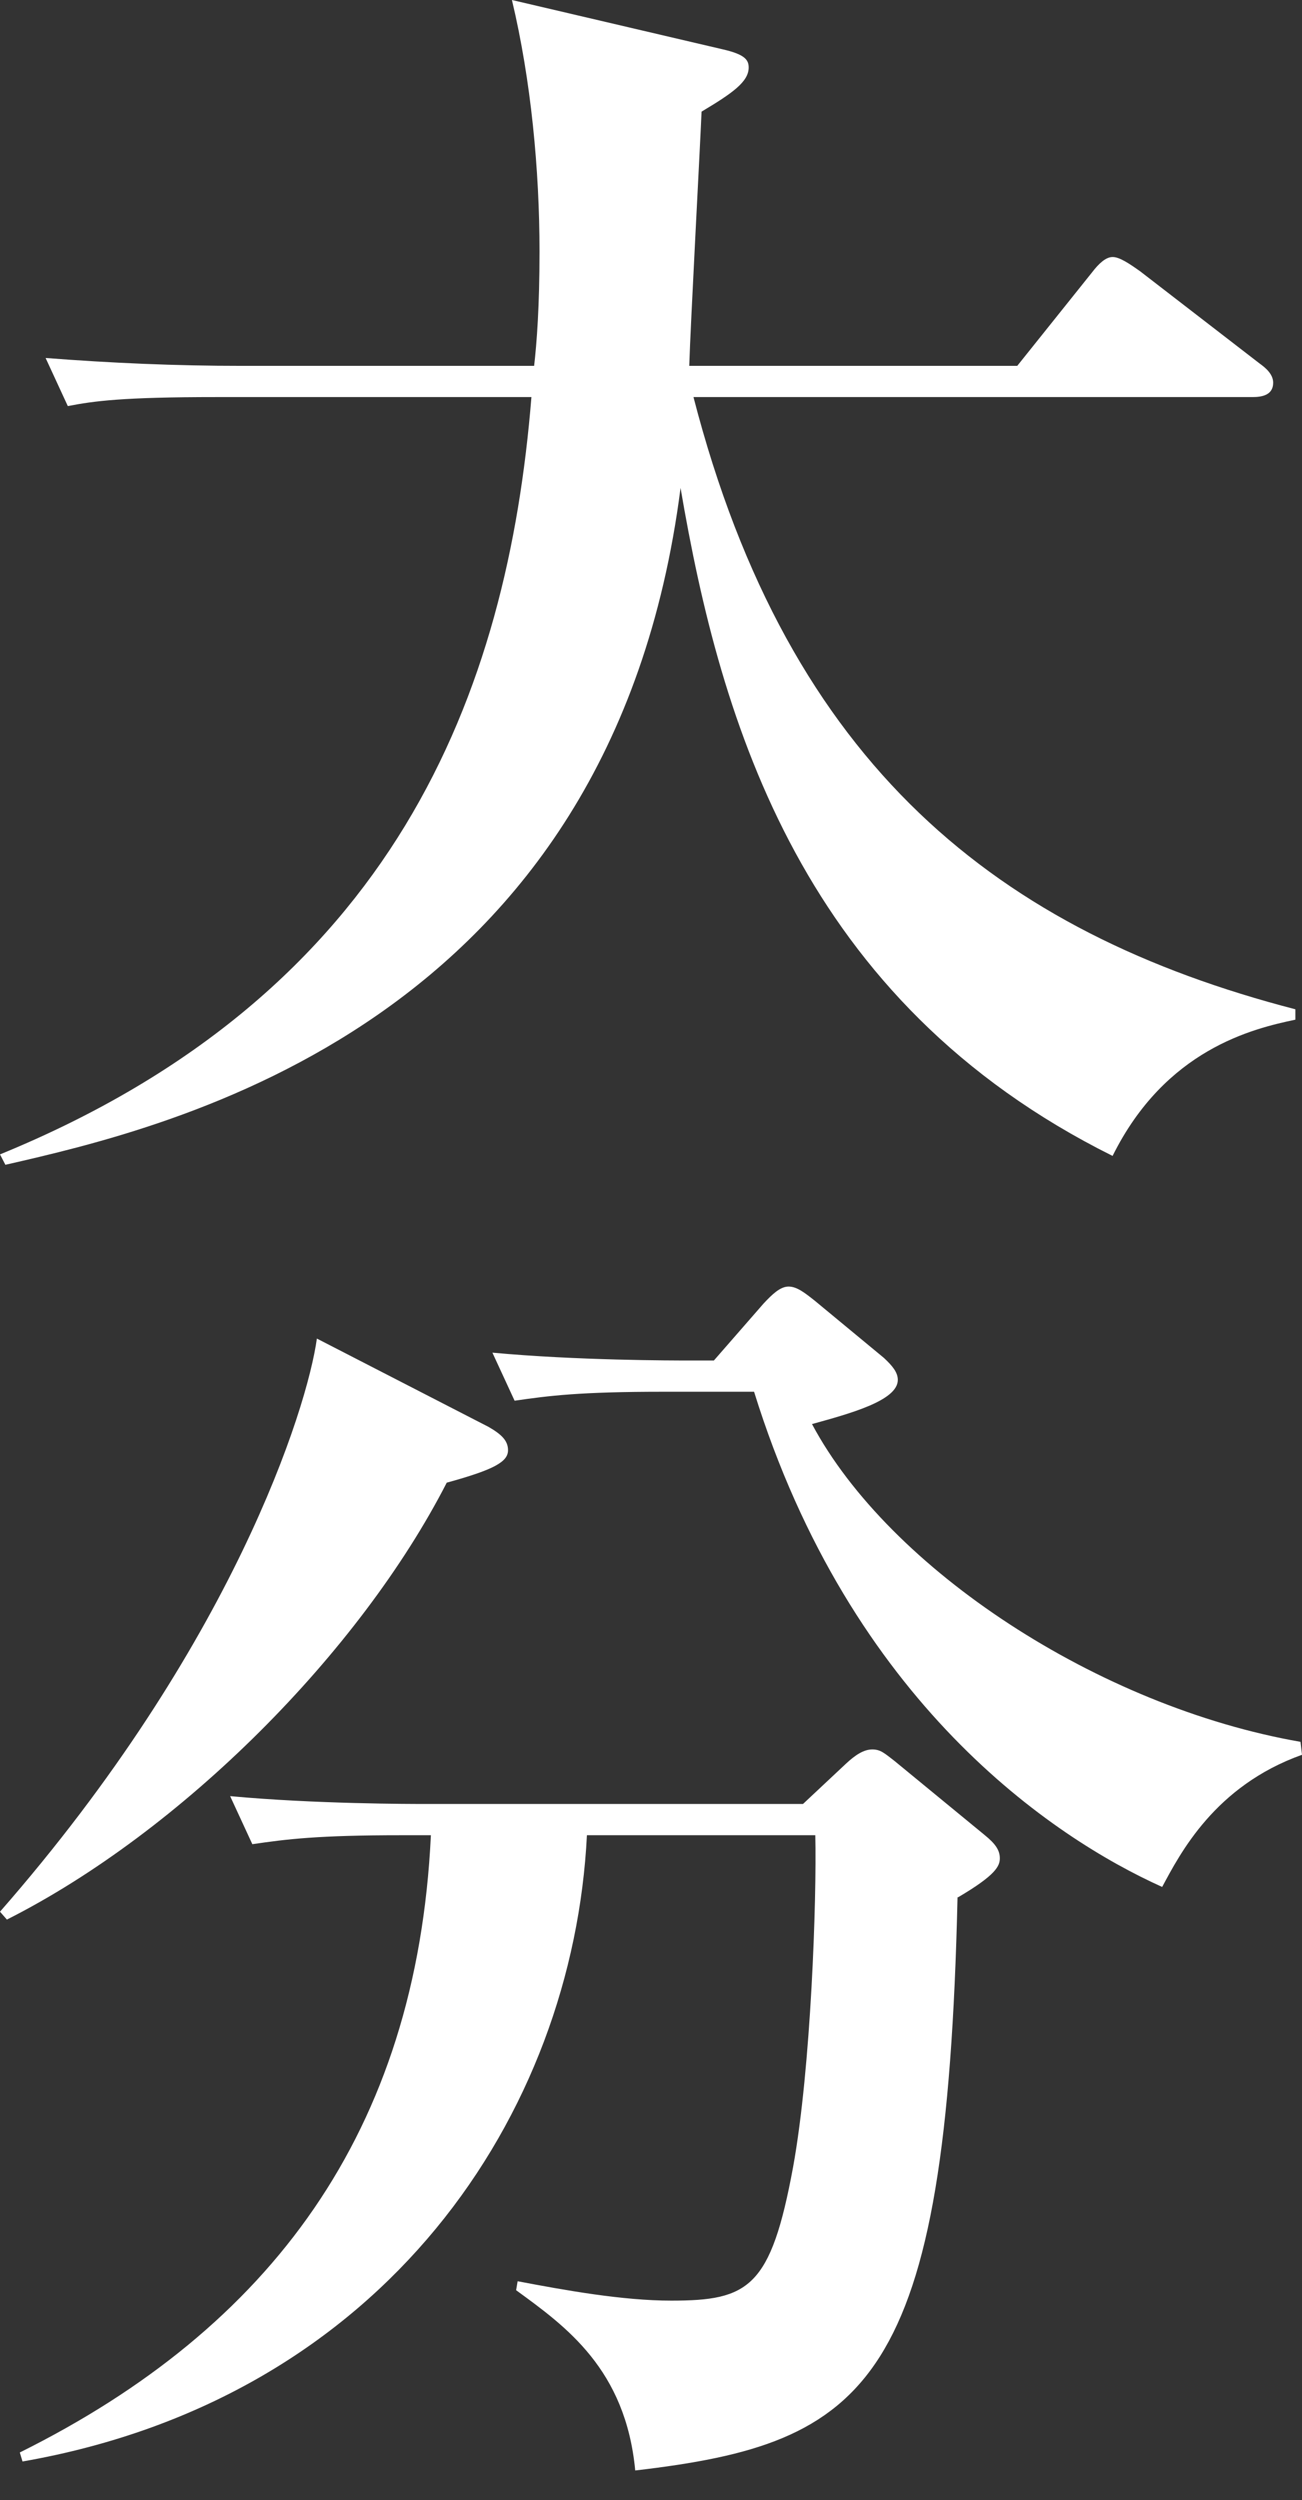
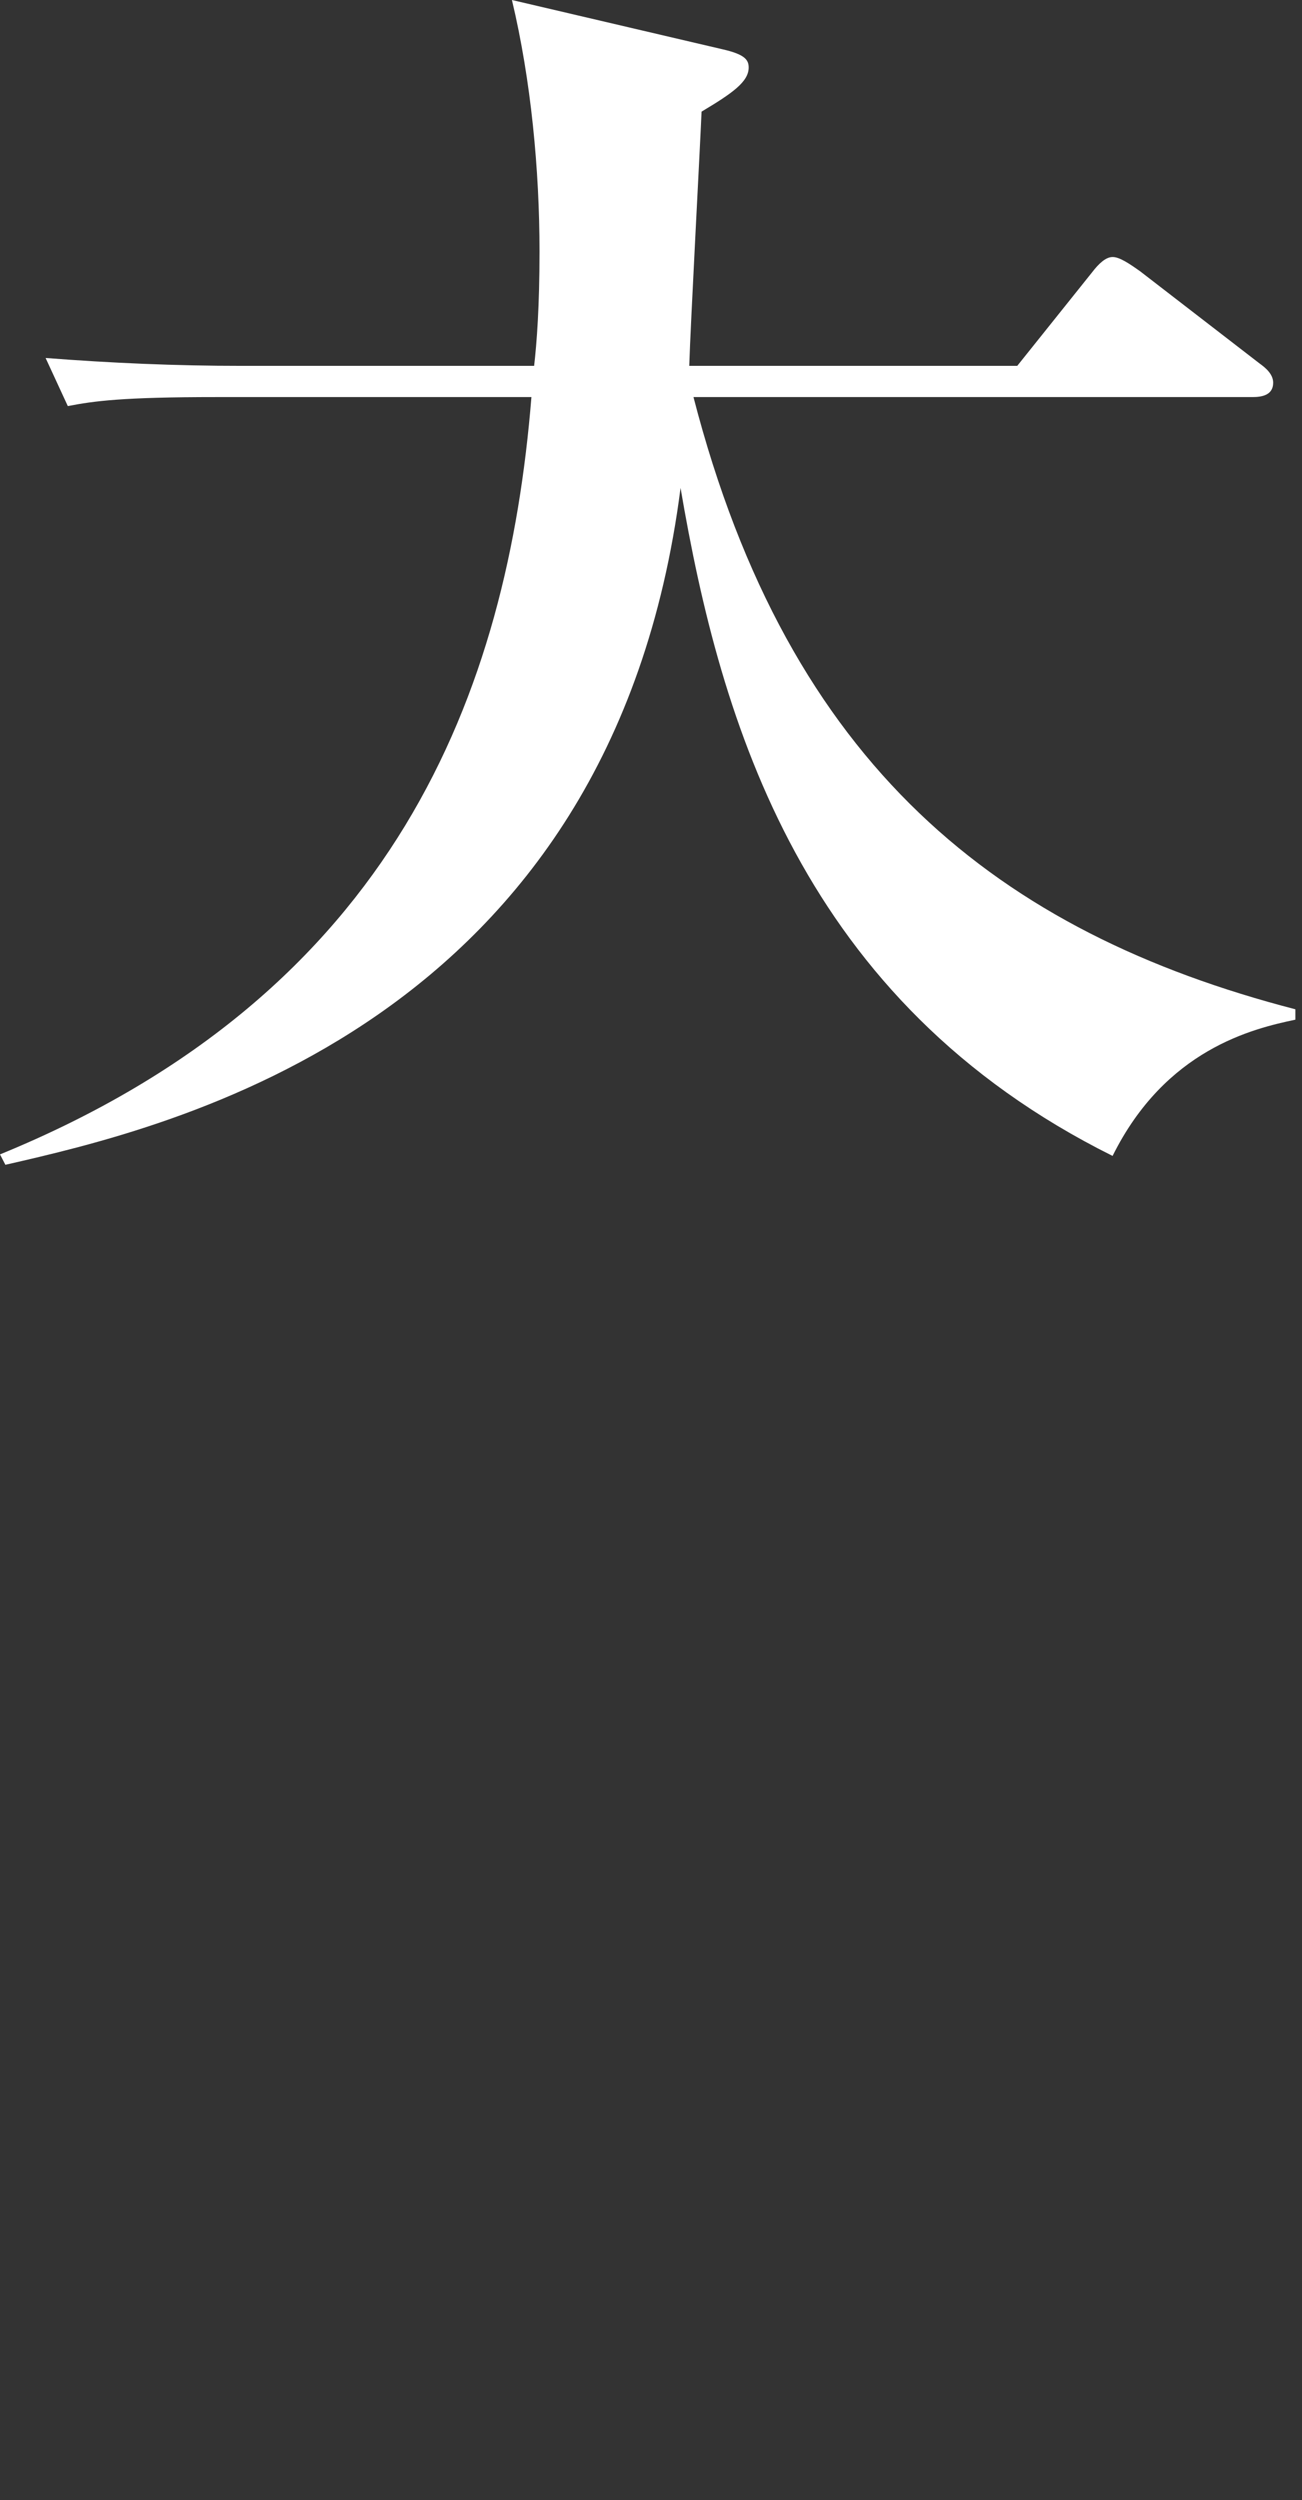
<svg xmlns="http://www.w3.org/2000/svg" width="37" height="71" viewBox="0 0 37 71" fill="none">
  <rect x="0" y="0" width="37" height="71" fill="#333333" stroke="none" />
  <path d="M31.611 32.823C22.802 28.438 20.483 20.564 19.34 13.856C17.379 29.133 4.835 32.008 0.153 33.078L0 32.783C11.248 28.183 14.428 19.638 15.102 11.276H6.174C3.462 11.276 2.678 11.388 1.927 11.532L1.296 10.166C3.147 10.31 4.988 10.39 6.882 10.39H15.179C15.255 9.727 15.332 8.697 15.332 7.147C15.332 4.832 15.093 2.284 14.548 0L20.525 1.398C21.156 1.541 21.276 1.693 21.276 1.917C21.276 2.324 20.807 2.651 19.937 3.17C19.894 4.201 19.621 9.248 19.587 10.39H28.908L31.031 7.738C31.227 7.483 31.423 7.299 31.619 7.299C31.815 7.299 32.088 7.483 32.404 7.707L35.789 10.318C35.943 10.43 36.181 10.613 36.181 10.869C36.181 11.236 35.832 11.276 35.593 11.276H19.707C22.418 21.77 28.396 26.482 36.812 28.662V28.957C35.593 29.213 33.12 29.804 31.619 32.823" fill="white" />
-   <path d="M12.697 42.102C10.224 46.926 5.151 52.013 0.196 54.513L0 54.289C6.609 46.742 8.732 40.002 9.005 38.013L13.883 40.521C14.275 40.745 14.437 40.928 14.437 41.184C14.437 41.511 14.044 41.735 12.706 42.102M27.211 53.882C26.895 67.729 24.695 69.382 18.052 70.157C17.779 67.282 16.082 66.068 14.667 65.038L14.71 64.783C16.048 65.038 17.694 65.334 19.076 65.334C21.276 65.334 21.907 64.966 22.538 61.54C23.049 58.737 23.211 53.914 23.169 52.117H16.679C16.287 59.999 10.975 68.097 0.64 69.902L0.563 69.646C7.683 66.108 11.844 60.55 12.245 52.117H11.418C9.022 52.117 8.152 52.228 7.171 52.372L6.54 51.007C8.937 51.23 11.691 51.23 12.126 51.23H22.819L24.038 50.088C24.311 49.833 24.55 49.681 24.789 49.681C25.028 49.681 25.139 49.793 25.42 50.008L27.978 52.109C28.294 52.364 28.413 52.548 28.413 52.772C28.413 52.995 28.294 53.251 27.236 53.874M33.026 53.586C29.922 52.189 24.175 48.355 21.429 39.523H18.871C16.475 39.523 15.605 39.635 14.624 39.778L13.993 38.413C16.39 38.636 19.144 38.636 19.579 38.636H20.287L21.702 37.015C21.941 36.76 22.171 36.536 22.41 36.536C22.648 36.536 22.879 36.72 23.16 36.943L25.122 38.565C25.36 38.788 25.514 38.972 25.514 39.187C25.514 39.778 24.141 40.146 23.075 40.441C25.275 44.562 31.218 48.467 36.957 49.465L37 49.833C34.519 50.719 33.538 52.636 33.026 53.586Z" fill="white" />
</svg>